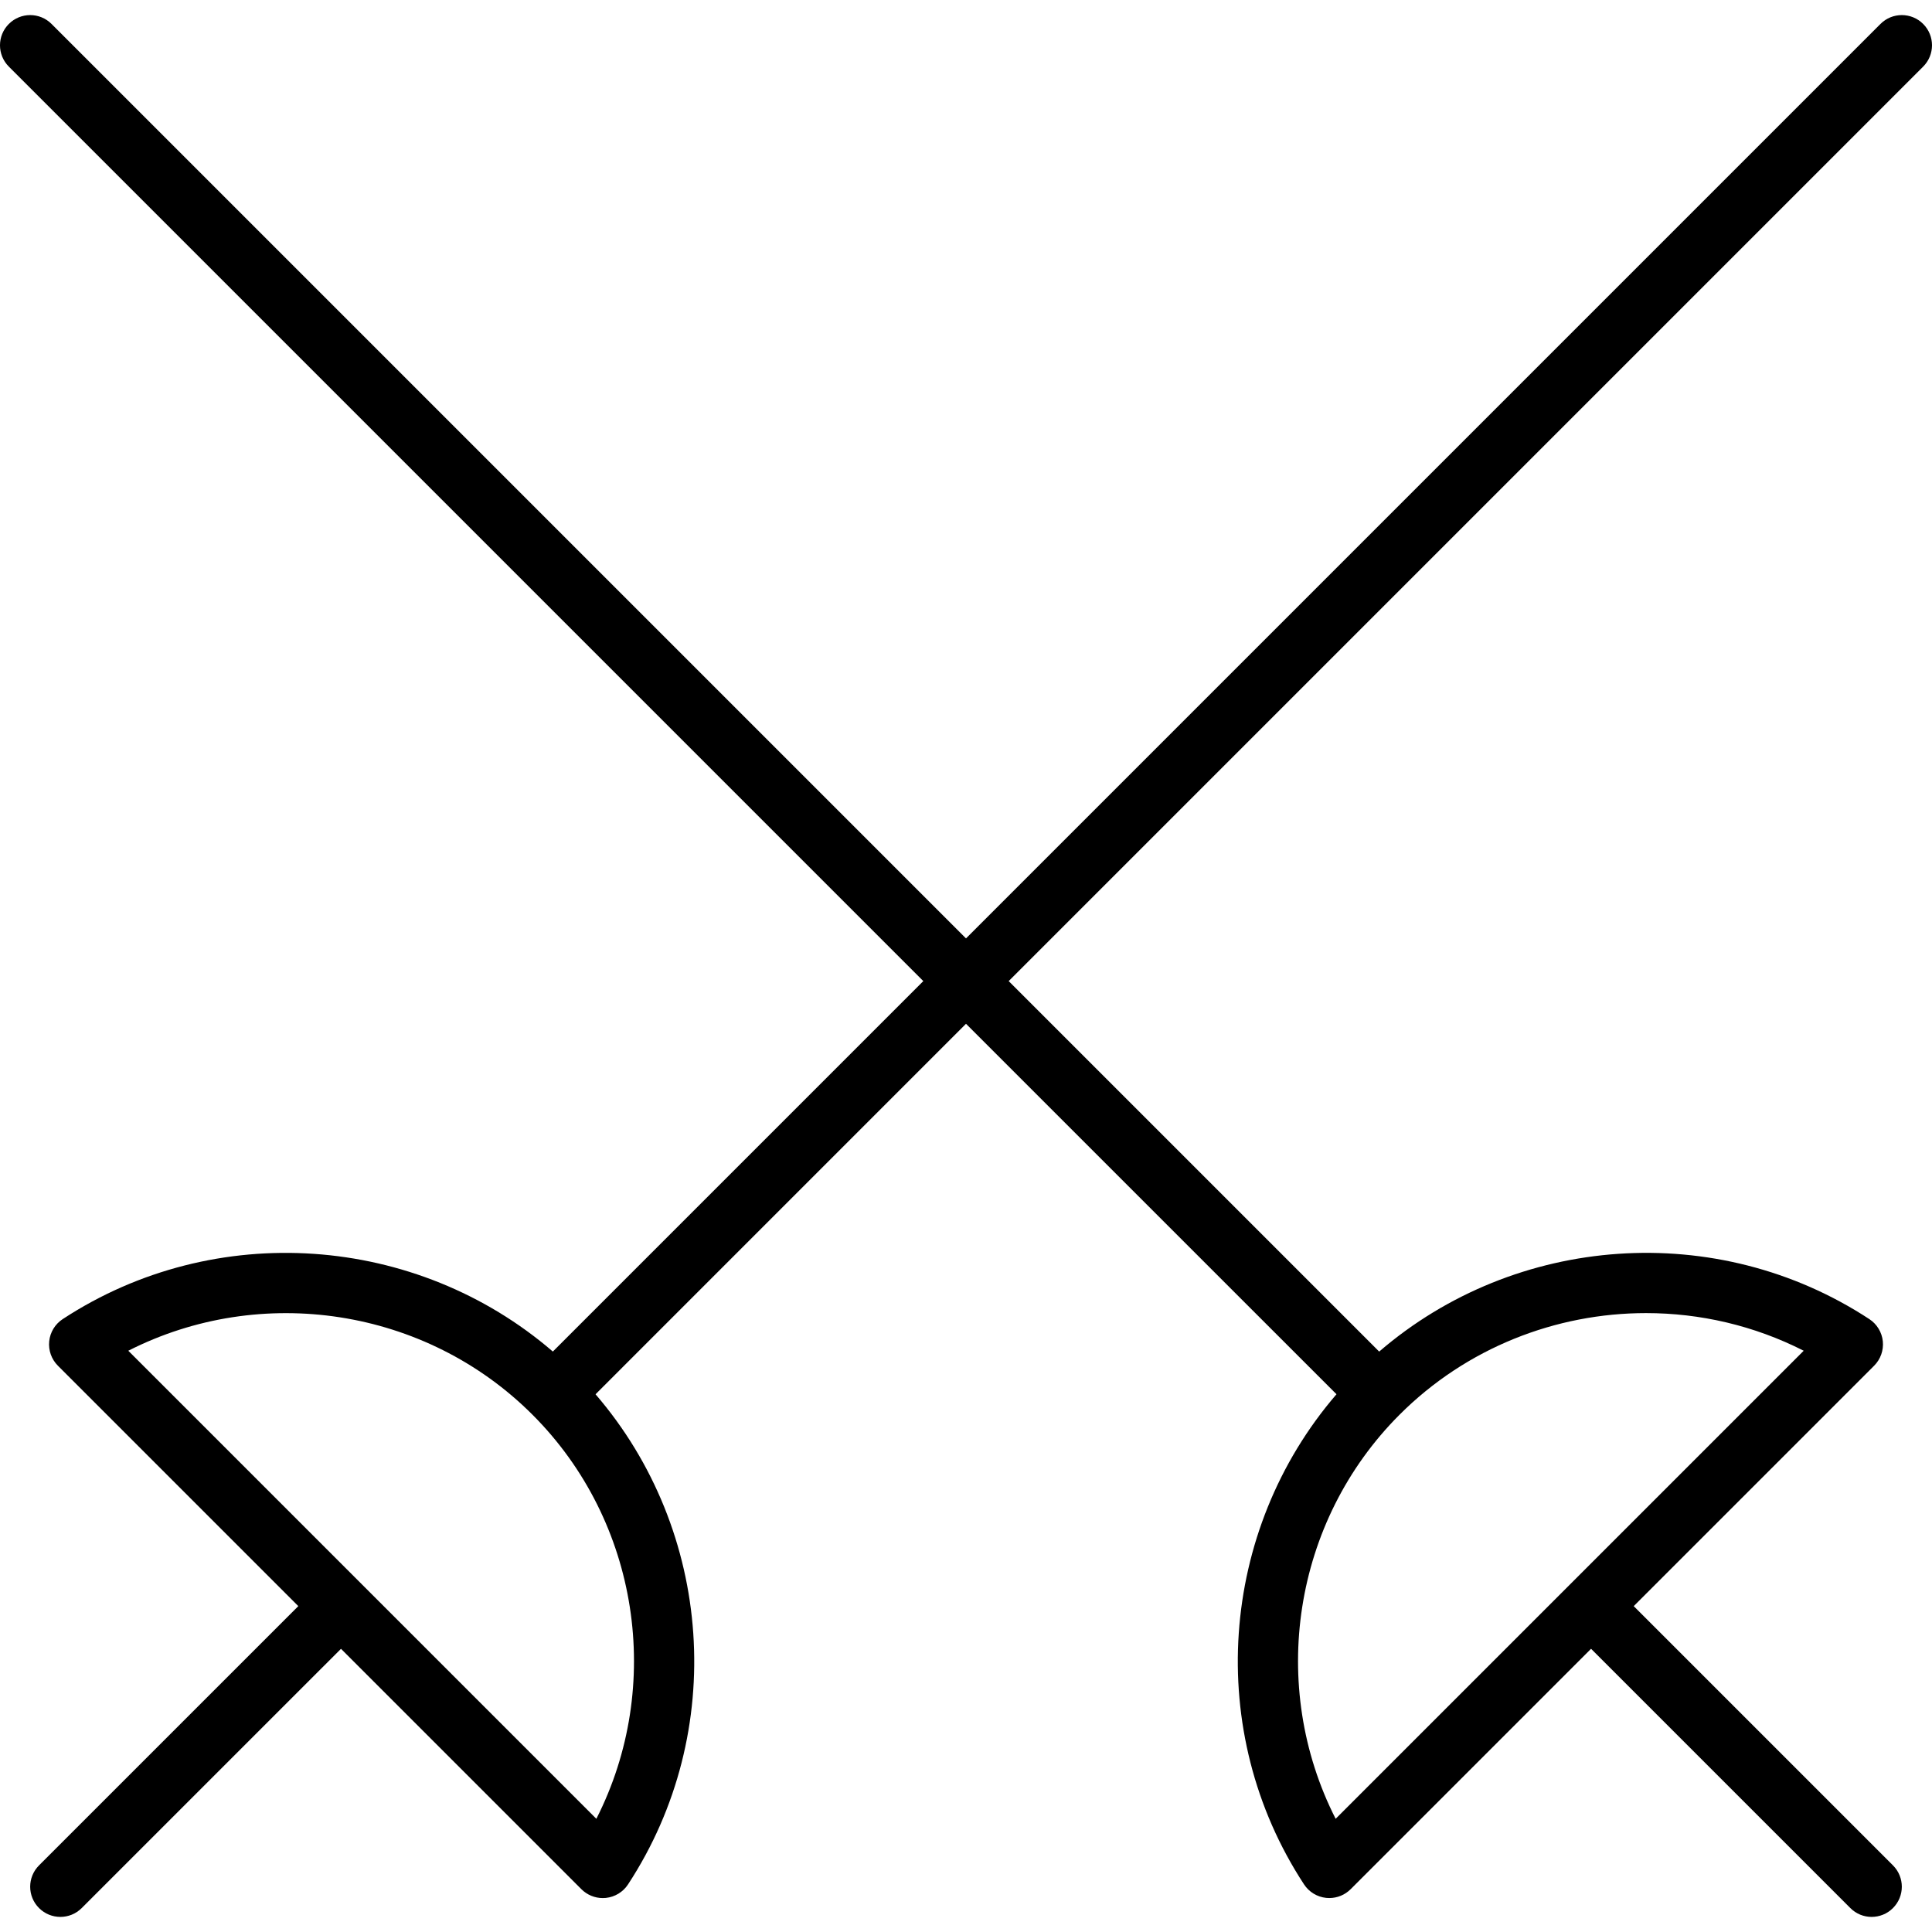
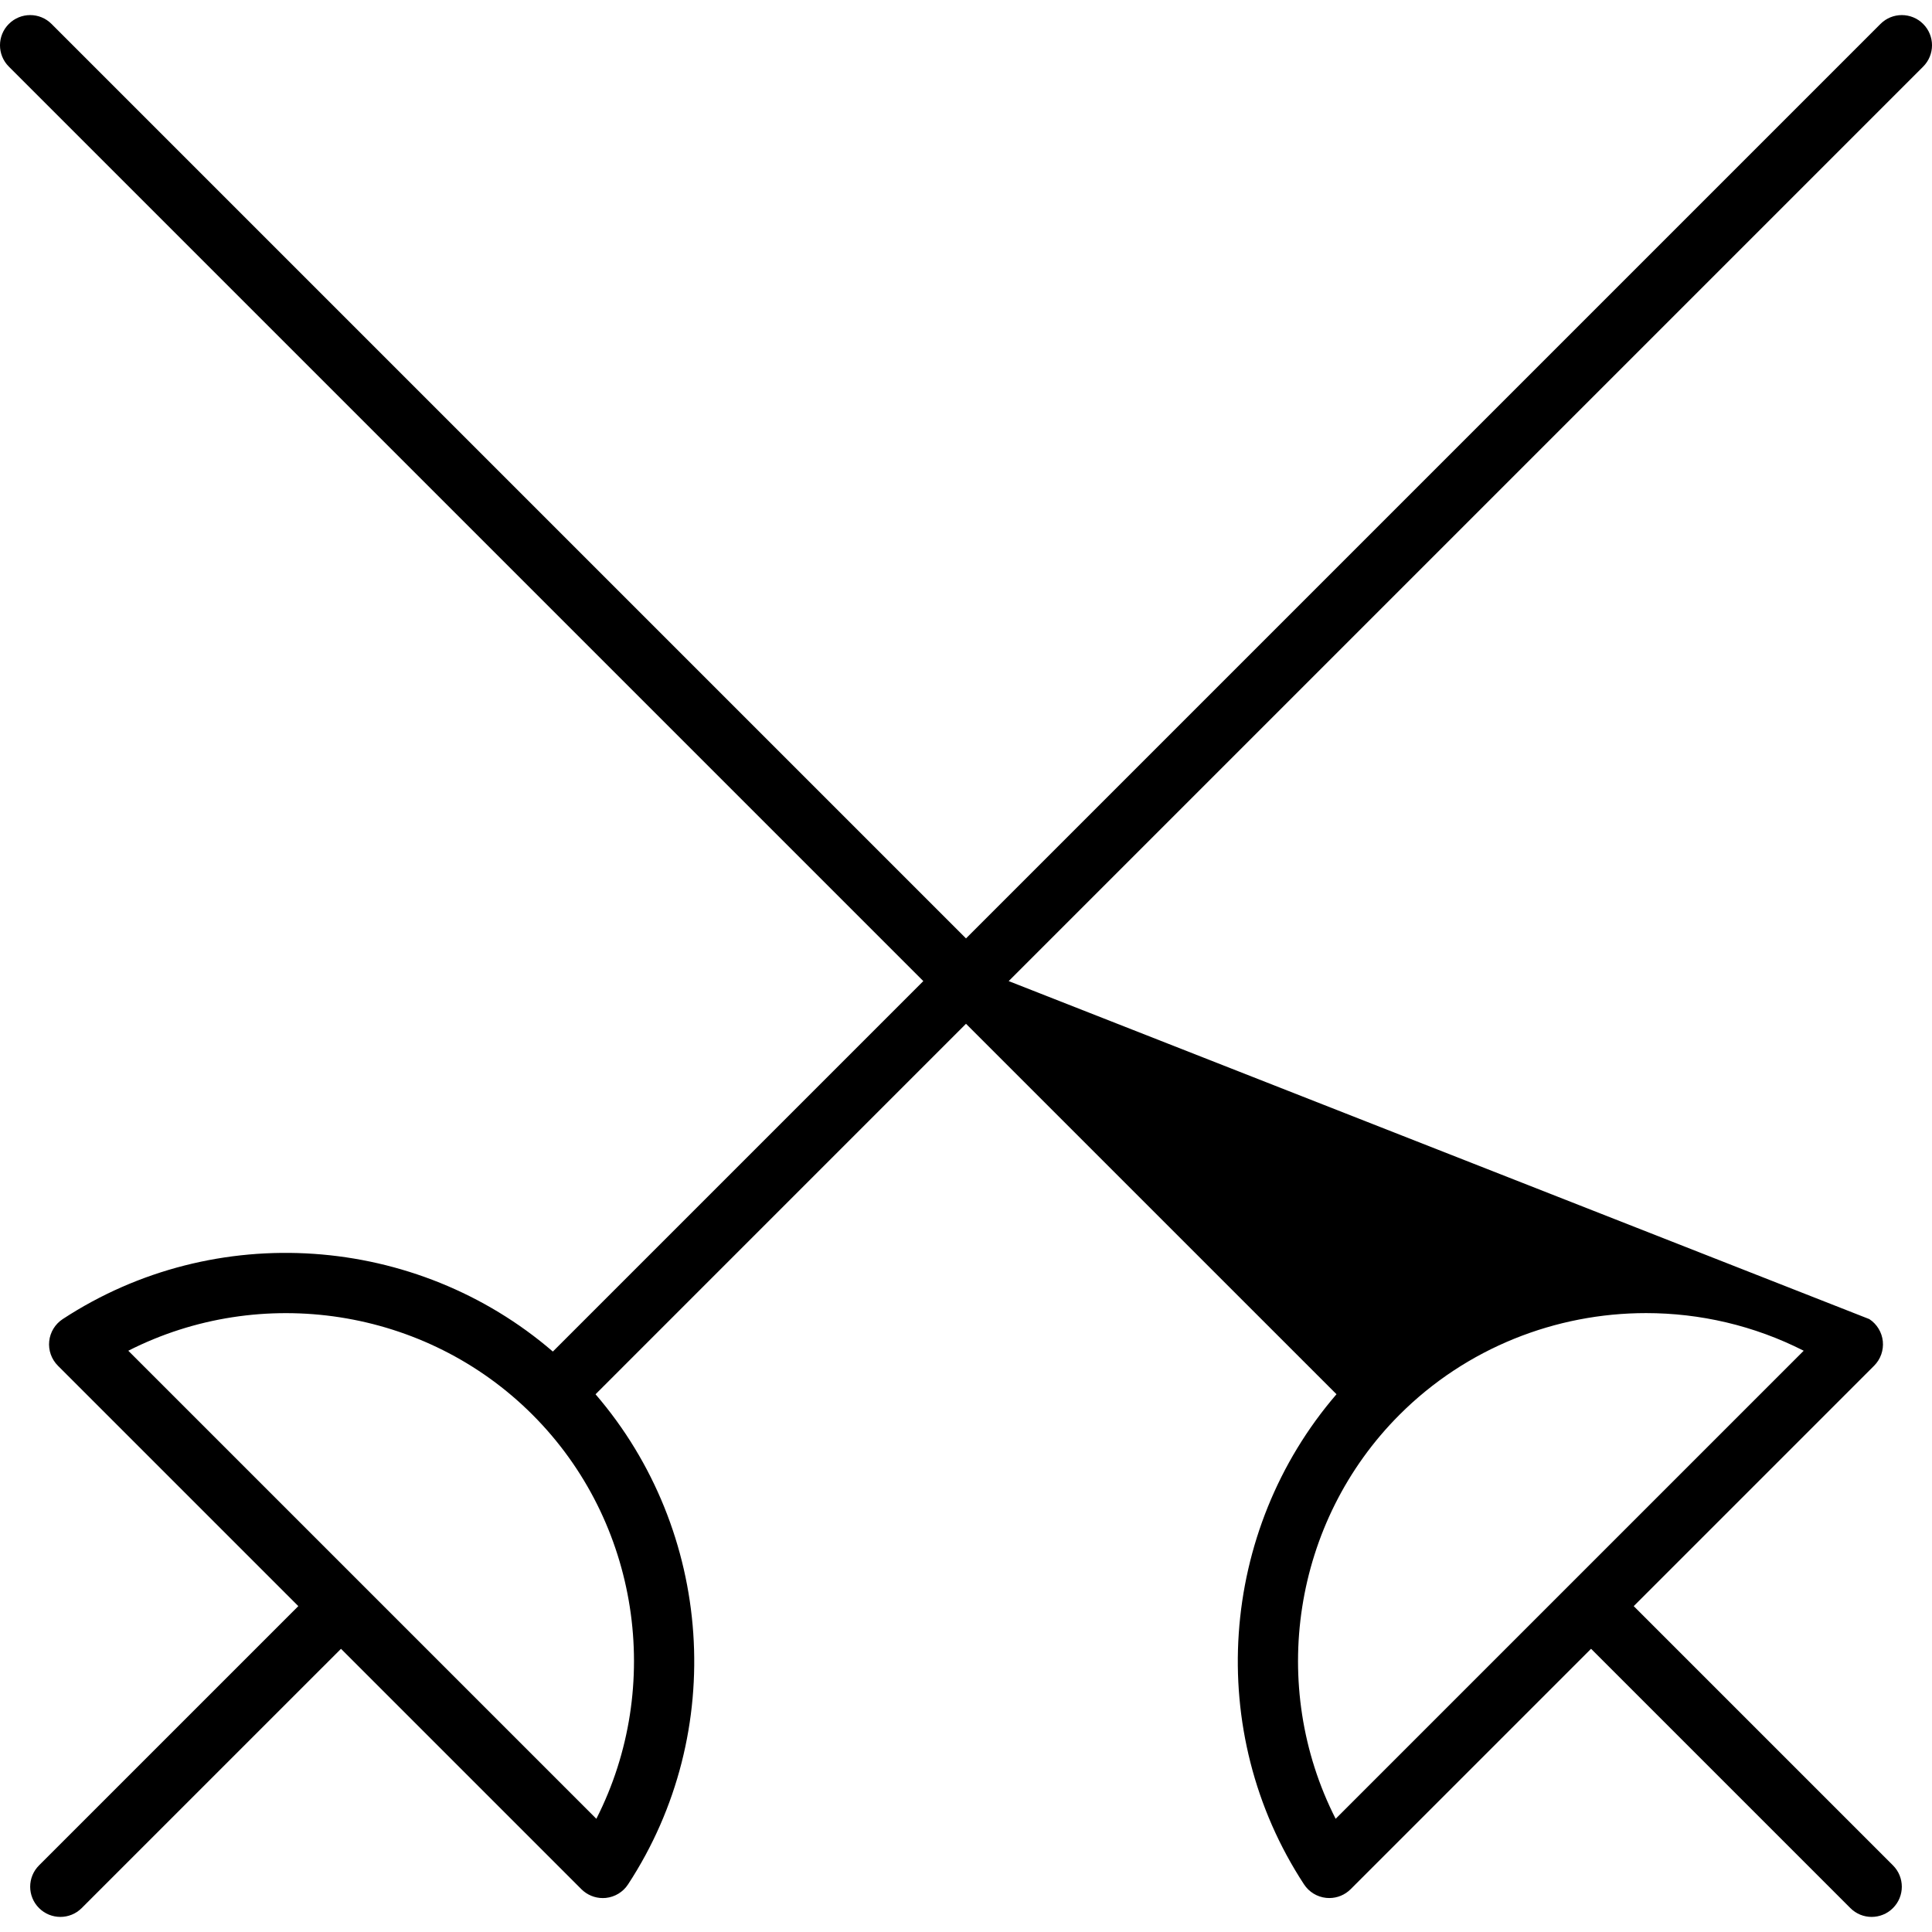
<svg xmlns="http://www.w3.org/2000/svg" fill="#000000" height="800px" width="800px" version="1.1" id="Capa_1" viewBox="0 0 64 64" xml:space="preserve">
  <g id="Fencing_1_">
-     <path id="Fencing" d="M63.707,2.207c0.391-0.391,0.391-1.023,0-1.414c-0.391-0.391-1.023-0.391-1.414,0L32,31.086L1.707,0.793   c-0.391-0.391-1.023-0.391-1.414,0c-0.391,0.391-0.391,1.023,0,1.414L30.586,32.5L18.314,44.772   c-4.518-3.89-11.186-4.383-16.237-1.075c-0.252,0.165-0.416,0.434-0.447,0.734c-0.031,0.299,0.075,0.597,0.288,0.81l7.964,7.964   l-8.589,8.588c-0.391,0.391-0.391,1.023,0,1.414C1.488,63.402,1.744,63.5,2,63.5c0.256,0,0.512-0.098,0.707-0.293l8.589-8.588   l7.964,7.964c0.189,0.188,0.443,0.293,0.707,0.293c0.034,0,0.068-0.002,0.103-0.005c0.299-0.031,0.569-0.195,0.734-0.447   c3.308-5.05,2.815-11.718-1.076-16.237L32,33.914l12.273,12.272c-3.891,4.519-4.383,11.187-1.075,16.237   c0.165,0.252,0.435,0.416,0.734,0.447c0.034,0.003,0.068,0.005,0.103,0.005c0.264,0,0.518-0.104,0.707-0.293l7.964-7.964   l8.588,8.588C61.488,63.402,61.744,63.5,62,63.5c0.256,0,0.512-0.098,0.707-0.293c0.391-0.391,0.391-1.023,0-1.414l-8.588-8.588   l7.964-7.964c0.213-0.213,0.318-0.51,0.288-0.81c-0.031-0.299-0.195-0.569-0.447-0.734c-5.049-3.309-11.718-2.816-16.237,1.076   L33.414,32.5L63.707,2.207z M19.755,60.25L4.25,44.745c4.391-2.233,9.846-1.425,13.388,2.118   C21.182,50.405,21.99,55.859,19.755,60.25z M54.529,43.498c1.785,0,3.578,0.411,5.221,1.247L44.245,60.25   c-2.234-4.391-1.426-9.845,2.118-13.387C48.58,44.645,51.544,43.498,54.529,43.498z" />
+     <path id="Fencing" d="M63.707,2.207c0.391-0.391,0.391-1.023,0-1.414c-0.391-0.391-1.023-0.391-1.414,0L32,31.086L1.707,0.793   c-0.391-0.391-1.023-0.391-1.414,0c-0.391,0.391-0.391,1.023,0,1.414L30.586,32.5L18.314,44.772   c-4.518-3.89-11.186-4.383-16.237-1.075c-0.252,0.165-0.416,0.434-0.447,0.734c-0.031,0.299,0.075,0.597,0.288,0.81l7.964,7.964   l-8.589,8.588c-0.391,0.391-0.391,1.023,0,1.414C1.488,63.402,1.744,63.5,2,63.5c0.256,0,0.512-0.098,0.707-0.293l8.589-8.588   l7.964,7.964c0.189,0.188,0.443,0.293,0.707,0.293c0.034,0,0.068-0.002,0.103-0.005c0.299-0.031,0.569-0.195,0.734-0.447   c3.308-5.05,2.815-11.718-1.076-16.237L32,33.914l12.273,12.272c-3.891,4.519-4.383,11.187-1.075,16.237   c0.165,0.252,0.435,0.416,0.734,0.447c0.034,0.003,0.068,0.005,0.103,0.005c0.264,0,0.518-0.104,0.707-0.293l7.964-7.964   l8.588,8.588C61.488,63.402,61.744,63.5,62,63.5c0.256,0,0.512-0.098,0.707-0.293c0.391-0.391,0.391-1.023,0-1.414l-8.588-8.588   l7.964-7.964c0.213-0.213,0.318-0.51,0.288-0.81c-0.031-0.299-0.195-0.569-0.447-0.734L33.414,32.5L63.707,2.207z M19.755,60.25L4.25,44.745c4.391-2.233,9.846-1.425,13.388,2.118   C21.182,50.405,21.99,55.859,19.755,60.25z M54.529,43.498c1.785,0,3.578,0.411,5.221,1.247L44.245,60.25   c-2.234-4.391-1.426-9.845,2.118-13.387C48.58,44.645,51.544,43.498,54.529,43.498z" />
  </g>
</svg>